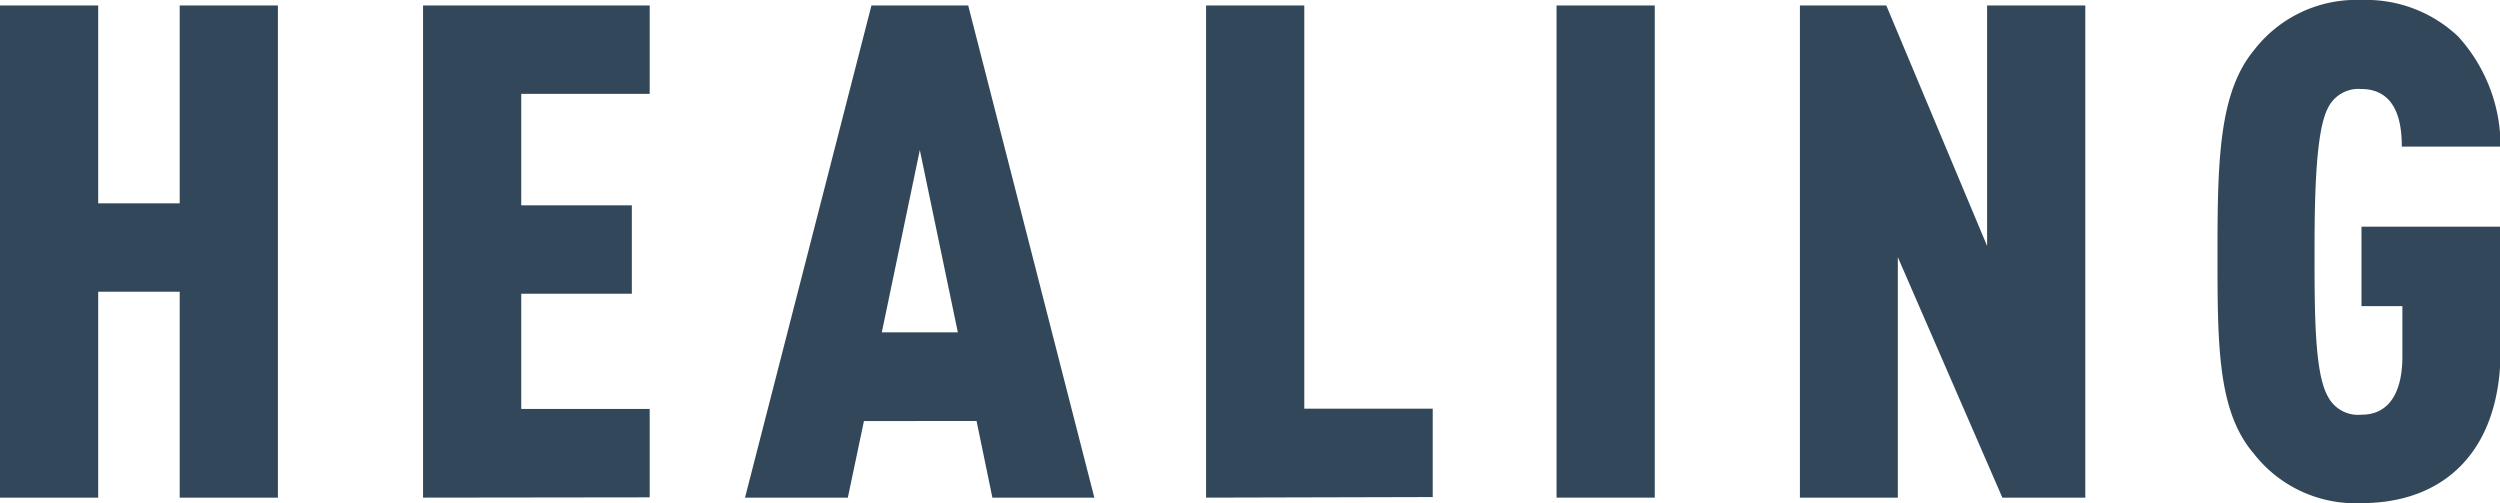
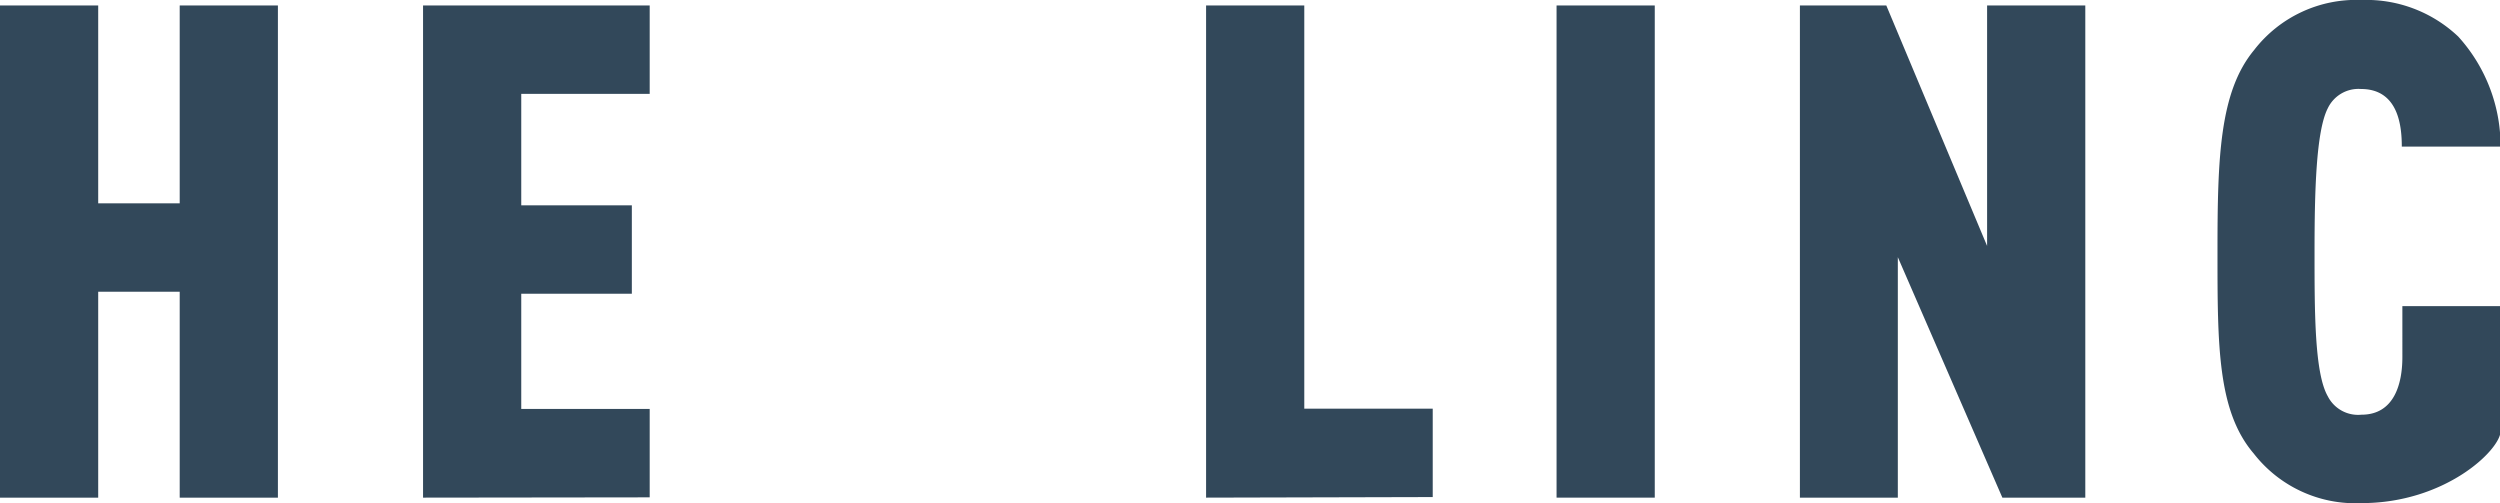
<svg xmlns="http://www.w3.org/2000/svg" id="Layer_1" data-name="Layer 1" viewBox="0 0 86.81 17.47">
  <defs>
    <style>
      .cls-1 {
        fill: #32485a;
      }
    </style>
  </defs>
  <title>ic_Text_Healing</title>
  <g>
    <path class="cls-1" d="M6.24,17.28V10.13H3.41v7.15H0V.19H3.41V7.06H6.24V.19H9.65V17.28Z" />
    <path class="cls-1" d="M14.69,17.28V.19h7.87V3.26H18.1V7.13h3.84V10.2H18.1v4h4.46v3.07Z" />
-     <path class="cls-1" d="M34.46,17.28l-.55-2.66H30l-.56,2.66H25.87L30.26.19h3.36L38,17.28ZM31.94,5.21l-1.32,6.33h2.64Z" />
    <path class="cls-1" d="M41.88,17.28V.19h3.41v14h4.46v3.07Z" />
    <path class="cls-1" d="M54.05,17.28V.19h3.41V17.28Z" />
    <path class="cls-1" d="M69.53,17.28,65.9,8.93v8.35H62.5V.19h3L69,8.54V.19h3.41V17.28Z" />
-     <path class="cls-1" d="M82,17.47a4.47,4.47,0,0,1-3.74-1.72C77,14.28,77,12,77,8.74s.07-5.55,1.27-7A4.48,4.48,0,0,1,82,0a4.64,4.64,0,0,1,3.36,1.27,5.66,5.66,0,0,1,1.47,3.82H83.4c0-.72-.12-2-1.42-2a1.18,1.18,0,0,0-1.15.67c-.41.8-.46,2.93-.46,5s0,4.2.46,5A1.18,1.18,0,0,0,82,14.4c1.13,0,1.42-1.06,1.42-2V10.63H82V7.87h4.83v4.35C86.81,15.63,84.91,17.47,82,17.47Z" />
+     <path class="cls-1" d="M82,17.47a4.47,4.47,0,0,1-3.74-1.72C77,14.28,77,12,77,8.74s.07-5.55,1.27-7A4.48,4.48,0,0,1,82,0a4.64,4.64,0,0,1,3.36,1.27,5.66,5.66,0,0,1,1.47,3.82H83.4c0-.72-.12-2-1.42-2a1.18,1.18,0,0,0-1.15.67c-.41.8-.46,2.93-.46,5s0,4.2.46,5A1.18,1.18,0,0,0,82,14.4c1.13,0,1.42-1.06,1.42-2V10.63H82h4.83v4.35C86.81,15.63,84.91,17.47,82,17.47Z" />
  </g>
</svg>